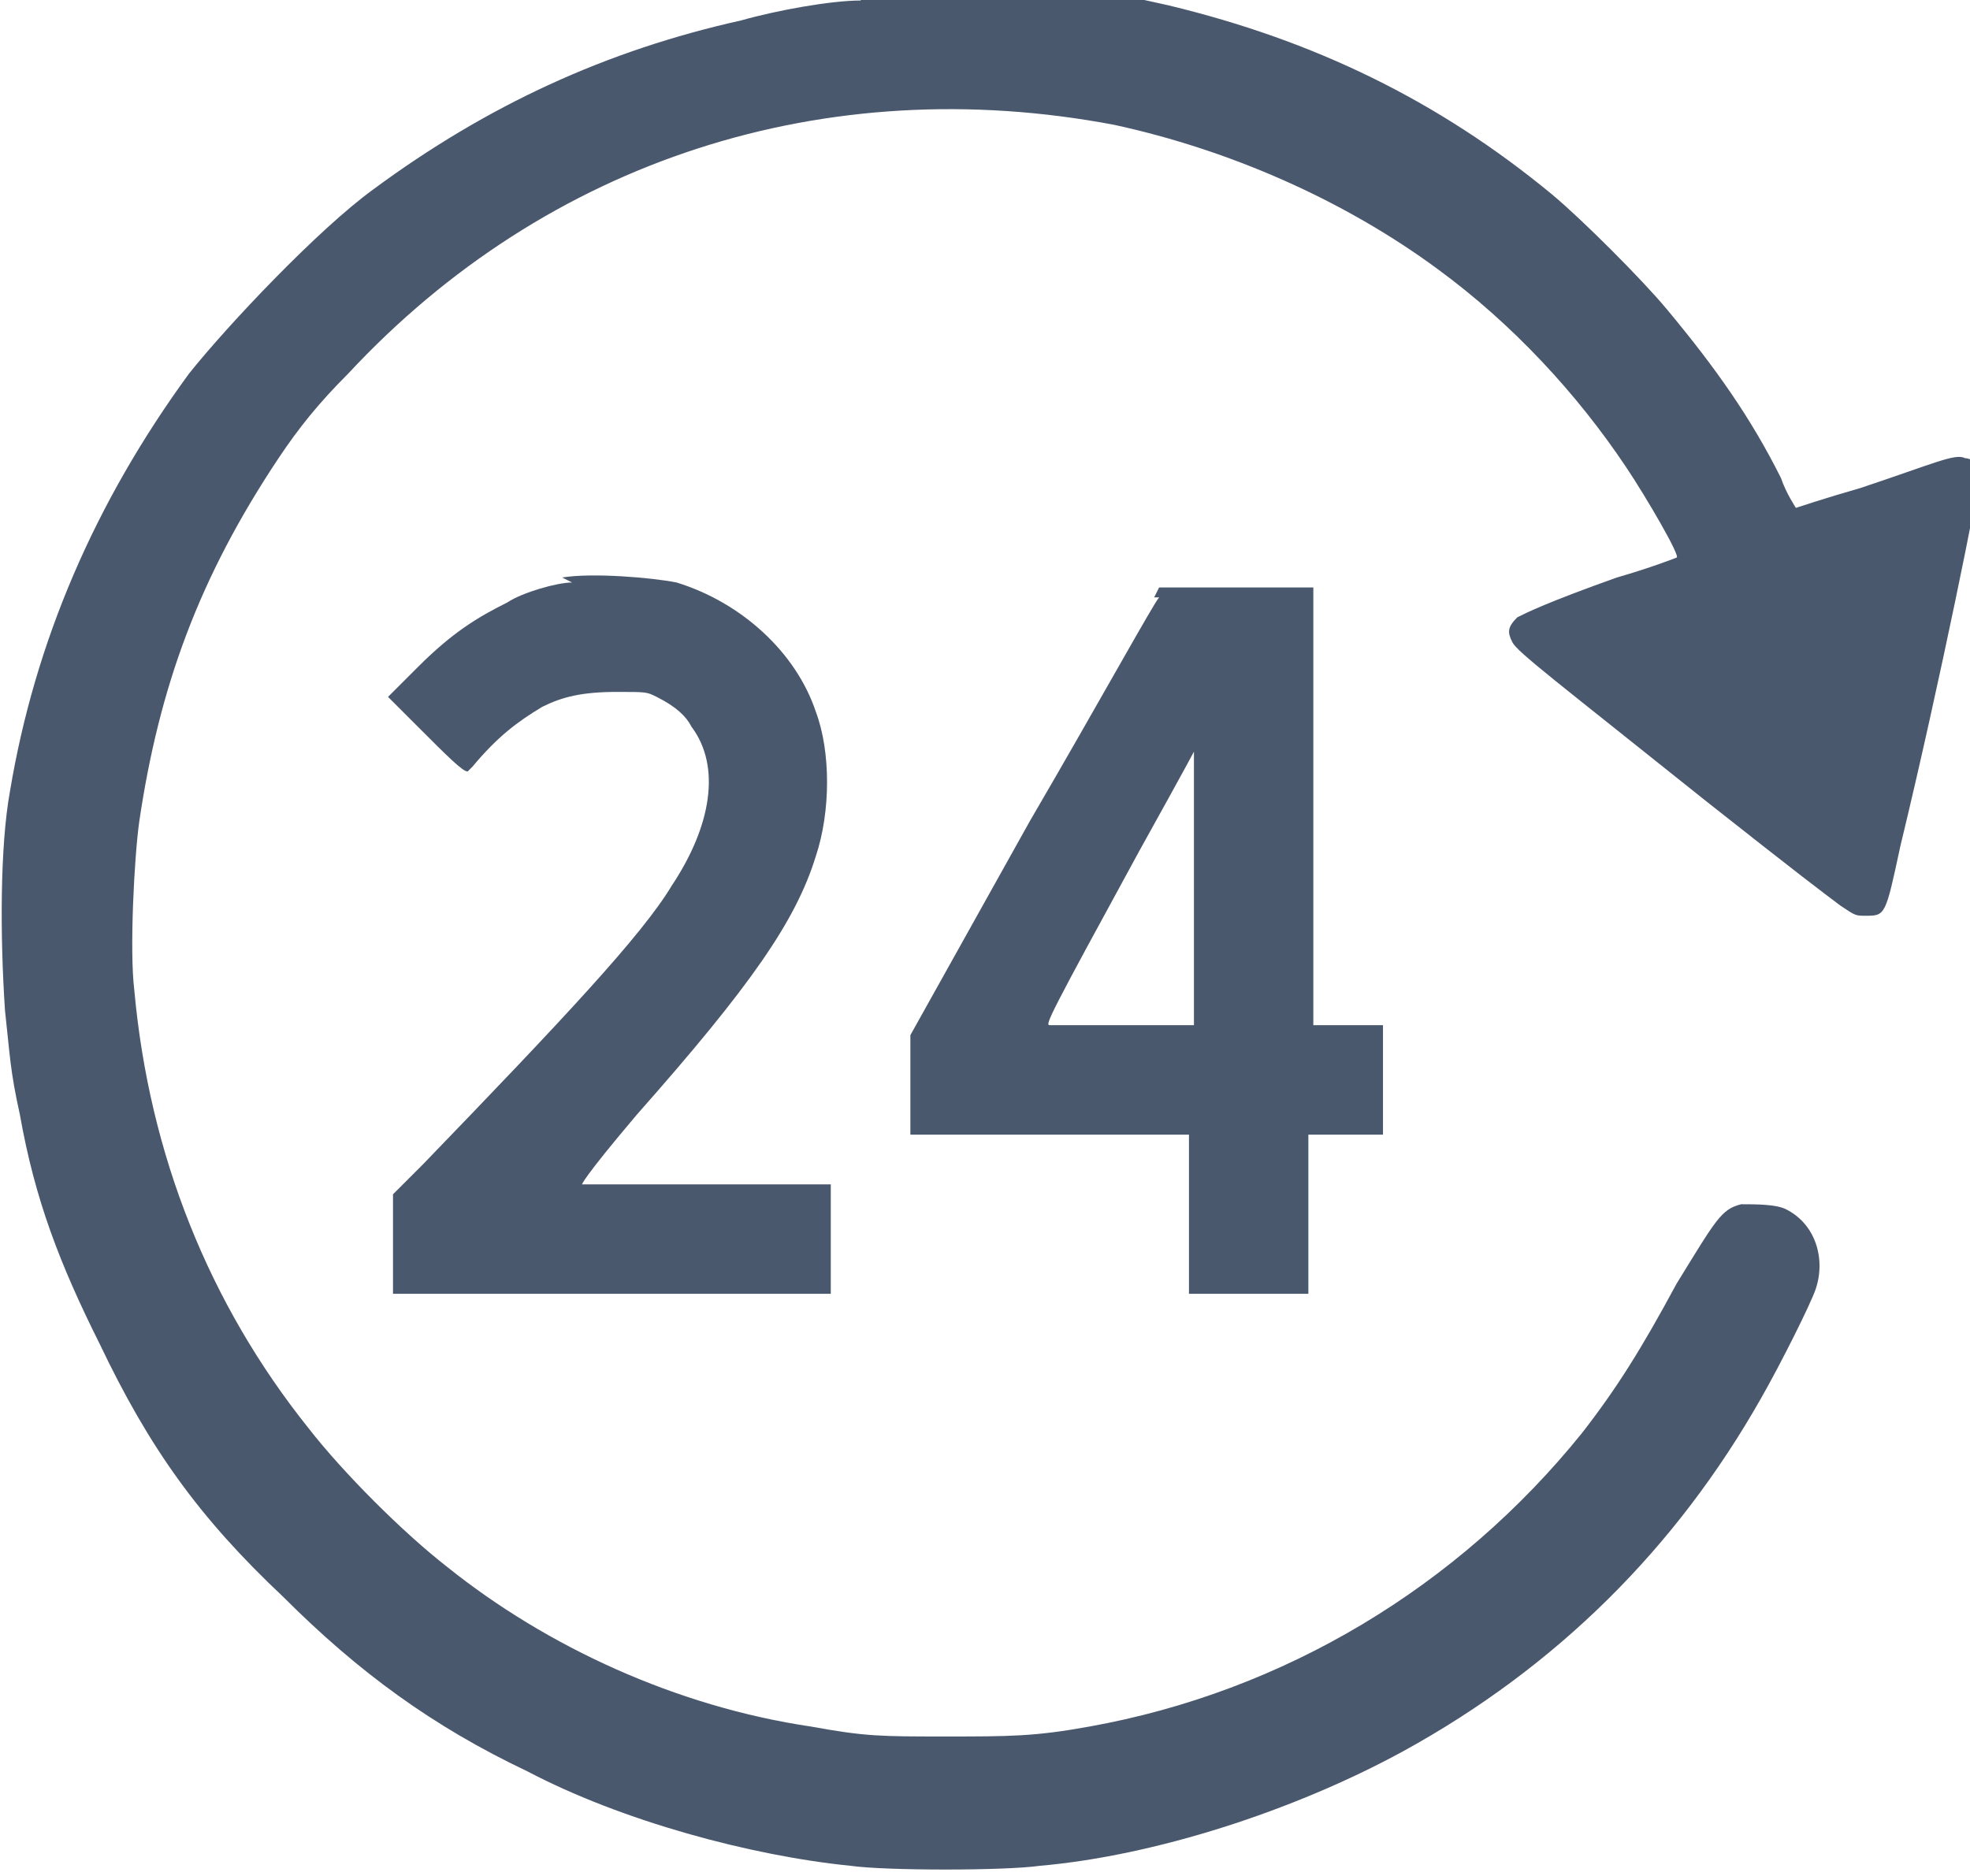
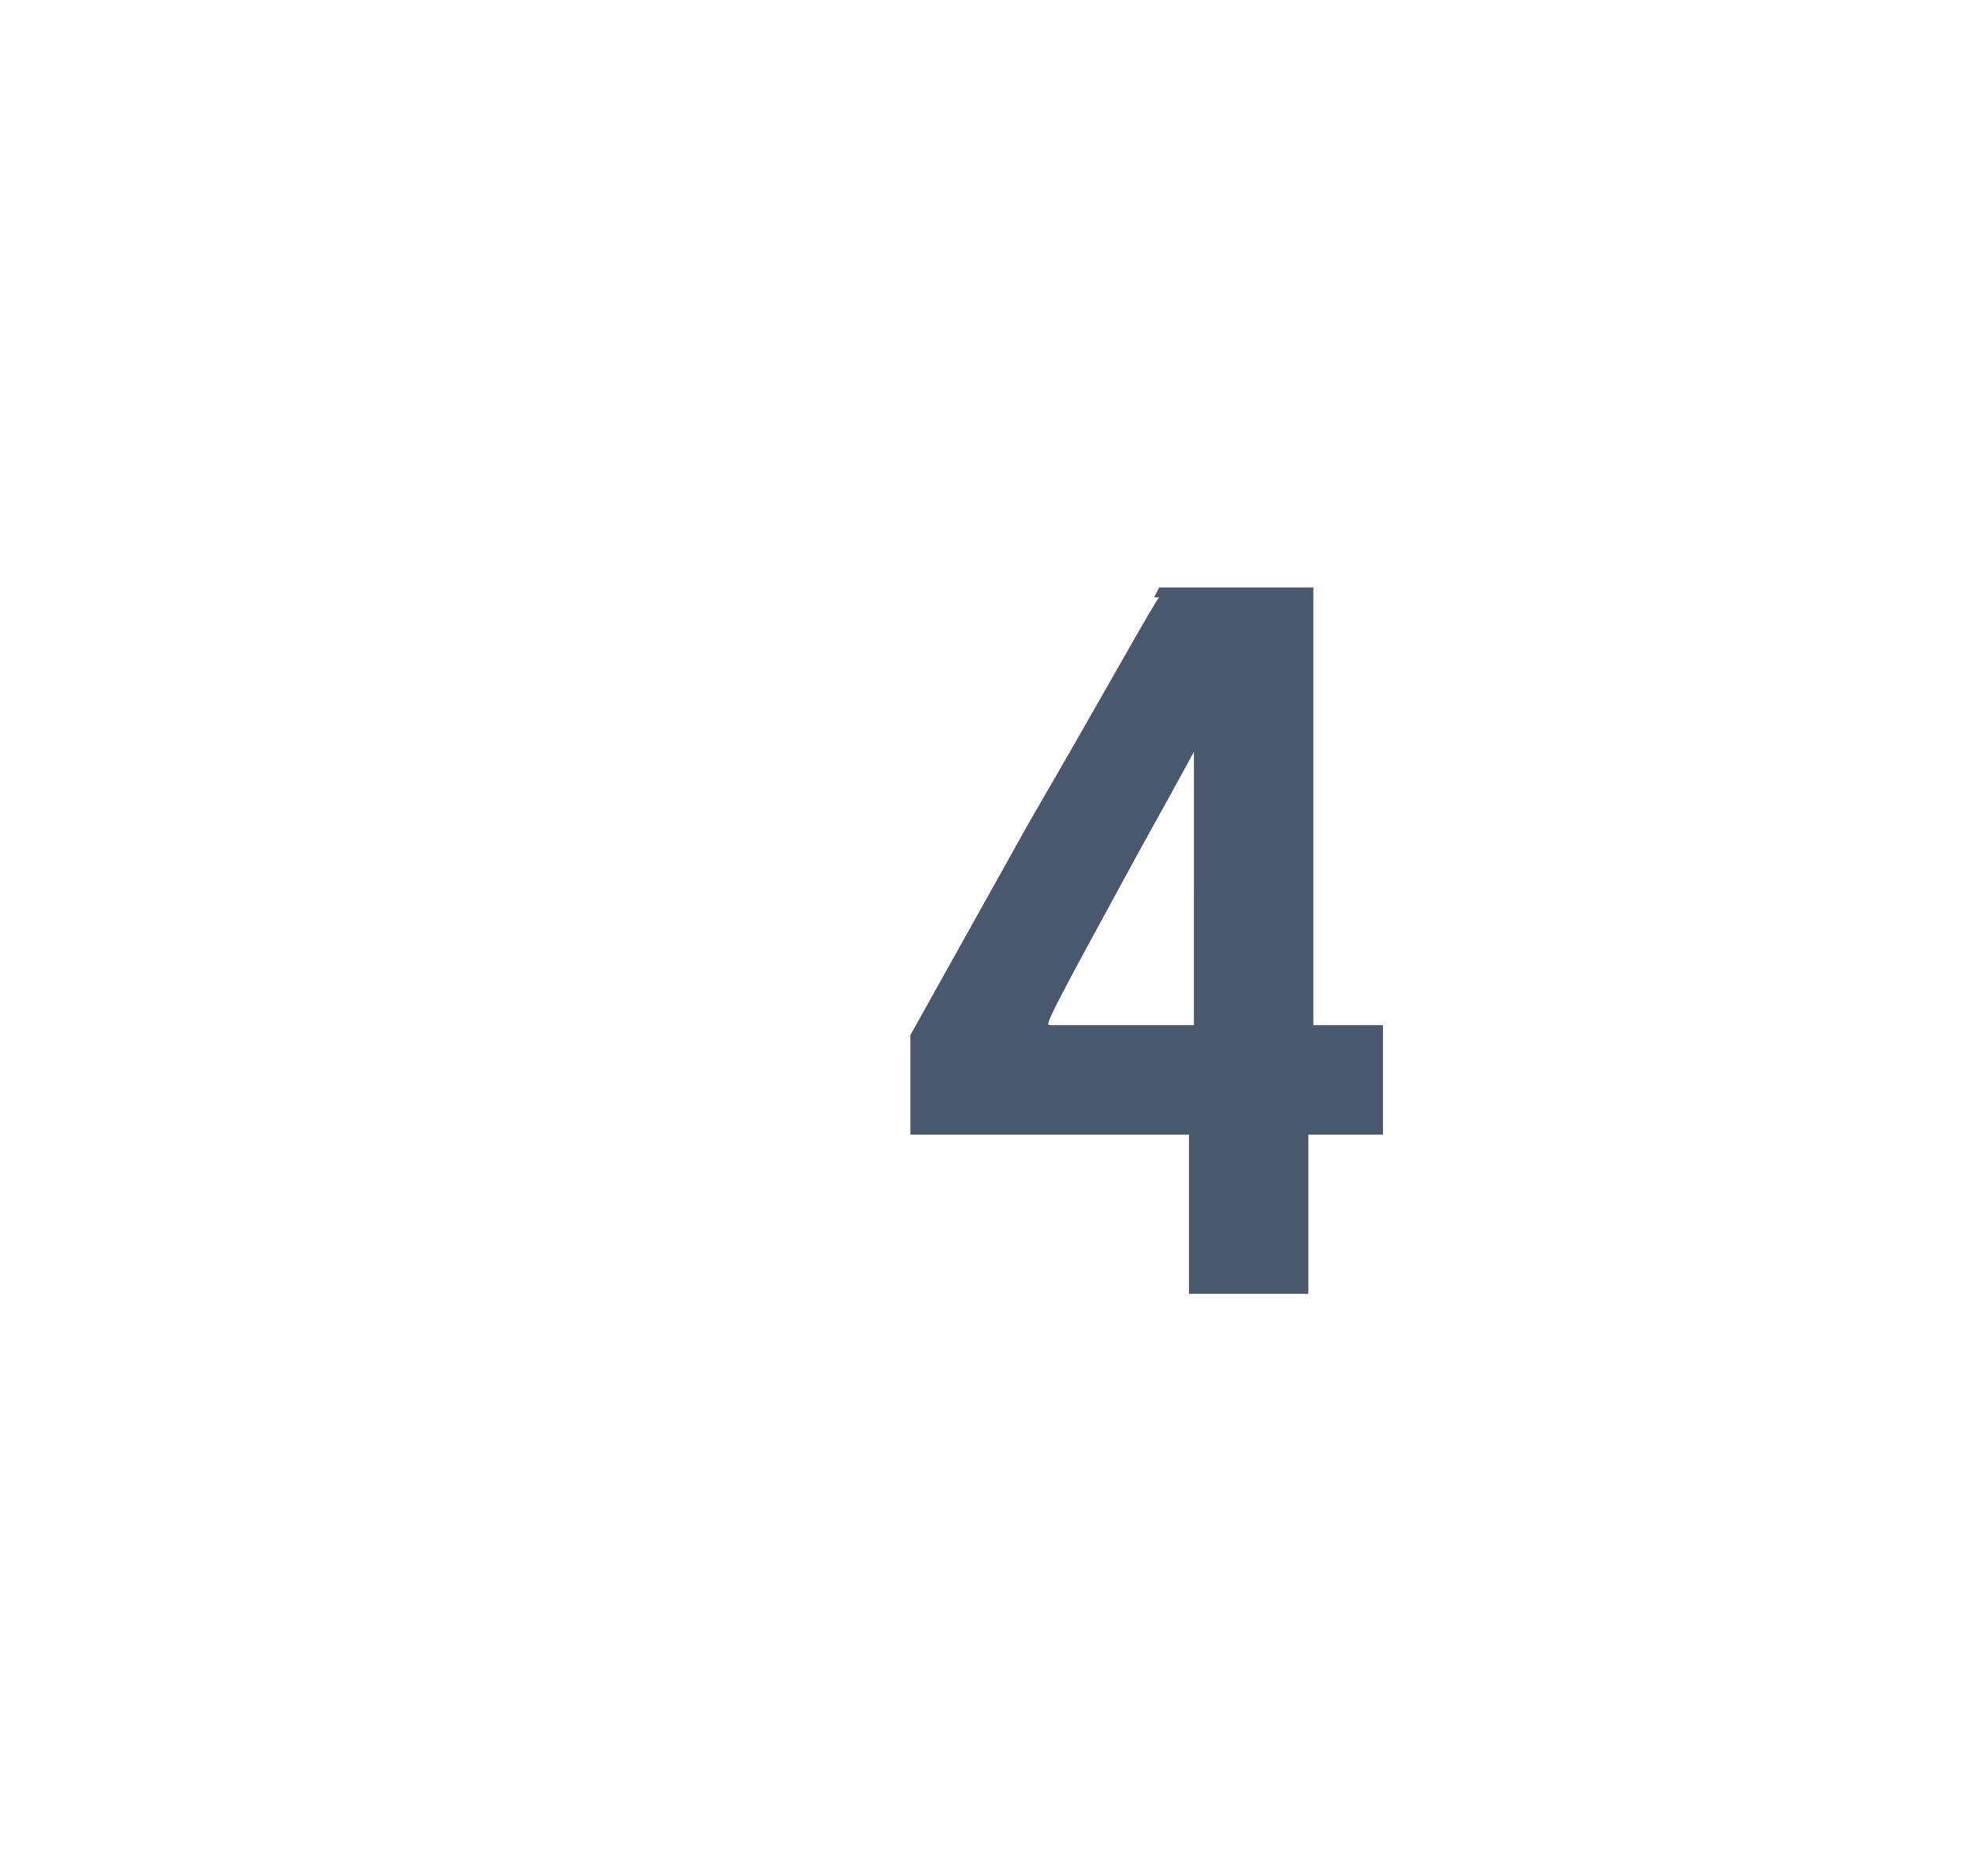
<svg xmlns="http://www.w3.org/2000/svg" xml:space="preserve" width="19.257mm" height="18.343mm" version="1.1" style="shape-rendering:geometricPrecision; text-rendering:geometricPrecision; image-rendering:optimizeQuality; fill-rule:evenodd; clip-rule:evenodd" viewBox="0 0 3.96 3.77">
  <defs>
    <style type="text/css">
   
    .fil0 {fill:#4A586E;fill-rule:nonzero}
   
  </style>
  </defs>
  <g id="Layer_x0020_1">
    <g id="_2177712699632">
-       <path class="fil0" d="M1.73 0c-0.06,0 -0.17,0.02 -0.24,0.04 -0.27,0.06 -0.51,0.17 -0.74,0.34 -0.11,0.08 -0.29,0.27 -0.37,0.37 -0.19,0.26 -0.31,0.54 -0.36,0.84 -0.02,0.11 -0.02,0.29 -0.01,0.44 0.01,0.09 0.01,0.12 0.03,0.21 0.03,0.17 0.08,0.3 0.16,0.46 0.1,0.21 0.2,0.35 0.37,0.51 0.15,0.15 0.3,0.26 0.49,0.35 0.19,0.1 0.45,0.17 0.65,0.19 0.07,0.01 0.31,0.01 0.38,0 0.23,-0.02 0.51,-0.11 0.73,-0.23 0.31,-0.17 0.55,-0.41 0.72,-0.71 0.04,-0.07 0.1,-0.19 0.11,-0.22 0.02,-0.06 -0,-0.13 -0.06,-0.16 -0.02,-0.01 -0.06,-0.01 -0.09,-0.01 -0.04,0.01 -0.05,0.03 -0.13,0.16 -0.07,0.13 -0.12,0.21 -0.19,0.3 -0.25,0.31 -0.6,0.52 -0.99,0.59 -0.11,0.02 -0.16,0.02 -0.29,0.02 -0.13,0 -0.16,-0 -0.27,-0.02 -0.27,-0.04 -0.53,-0.16 -0.73,-0.32 -0.09,-0.07 -0.21,-0.19 -0.28,-0.28 -0.2,-0.25 -0.32,-0.55 -0.35,-0.88 -0.01,-0.08 -0,-0.27 0.01,-0.34 0.04,-0.27 0.12,-0.49 0.28,-0.73 0.04,-0.06 0.08,-0.11 0.14,-0.17 0.4,-0.43 0.96,-0.61 1.54,-0.5 0.23,0.05 0.46,0.15 0.65,0.29 0.15,0.11 0.28,0.25 0.38,0.4 0.04,0.06 0.11,0.18 0.1,0.18 -0,0 -0.05,0.02 -0.12,0.04 -0.14,0.05 -0.18,0.07 -0.2,0.08 -0.02,0.02 -0.02,0.03 -0.01,0.05 0.01,0.02 0.09,0.08 0.39,0.32 0.19,0.15 0.23,0.18 0.27,0.21 0.03,0.02 0.03,0.02 0.05,0.02 0.04,0 0.04,-0 0.07,-0.14 0.08,-0.33 0.16,-0.73 0.16,-0.75 -0,-0.02 -0.02,-0.03 -0.03,-0.03 -0.02,-0.01 -0.06,0.01 -0.21,0.06 -0.07,0.02 -0.13,0.04 -0.13,0.04 -0,-0 -0.02,-0.03 -0.03,-0.06 -0.06,-0.12 -0.13,-0.22 -0.23,-0.34 -0.05,-0.06 -0.17,-0.18 -0.23,-0.23 -0.23,-0.19 -0.48,-0.31 -0.77,-0.38 -0.13,-0.03 -0.21,-0.04 -0.39,-0.05 -0.12,-0 -0.15,-0 -0.21,0z" />
-       <path class="fil0" d="M1.15 1.17c-0.03,0 -0.1,0.02 -0.13,0.04 -0.06,0.03 -0.11,0.06 -0.18,0.13l-0.06 0.06 0.06 0.06c0.06,0.06 0.09,0.09 0.1,0.09 0,0 0.01,-0.01 0.01,-0.01 0.05,-0.06 0.09,-0.09 0.14,-0.12 0.04,-0.02 0.08,-0.03 0.15,-0.03 0.06,0 0.06,0 0.08,0.01 0.04,0.02 0.06,0.04 0.07,0.06 0.06,0.08 0.04,0.2 -0.04,0.32 -0.06,0.1 -0.22,0.27 -0.5,0.56l-0.06 0.06 0 0.1c0,0.05 0,0.1 0,0.1 0,0 0.2,0 0.44,0l0.44 0 0 -0.22 -0.25 -0c-0.14,-0 -0.25,-0 -0.25,-0 -0,-0 0,-0.01 0.11,-0.14 0.23,-0.26 0.32,-0.39 0.36,-0.52 0.03,-0.09 0.03,-0.21 0,-0.29 -0.04,-0.12 -0.15,-0.22 -0.28,-0.26 -0.05,-0.01 -0.17,-0.02 -0.23,-0.01z" />
+       <path class="fil0" d="M1.73 0z" />
      <path class="fil0" d="M2.33 1.2c-0.01,0.01 -0.12,0.21 -0.26,0.45l-0.24 0.43 0 0.1 0 0.1 0.13 0c0.07,0 0.2,0 0.28,0l0.15 0 0 0.16c0,0.09 0,0.16 0,0.16 0,0 0.06,0 0.12,0l0.12 0 0 -0.32 0.02 -0c0.01,-0 0.05,-0 0.08,-0l0.05 -0 0 -0.11c0,-0.06 0,-0.11 0,-0.11 -0,-0 -0.02,-0 -0.05,-0 -0.03,0 -0.06,-0 -0.07,-0l-0.02 -0 0 -0.18c0,-0.1 -0,-0.29 -0,-0.44l-0 -0.26 -0.31 0 -0.01 0.02zm0.07 0.58l0 0.28 -0.14 -0c-0.08,-0 -0.15,-0 -0.15,-0 -0.01,-0 0,-0.02 0.18,-0.35 0.1,-0.18 0.11,-0.2 0.11,-0.2 0,0 0,0.12 0,0.28z" />
    </g>
  </g>
</svg>